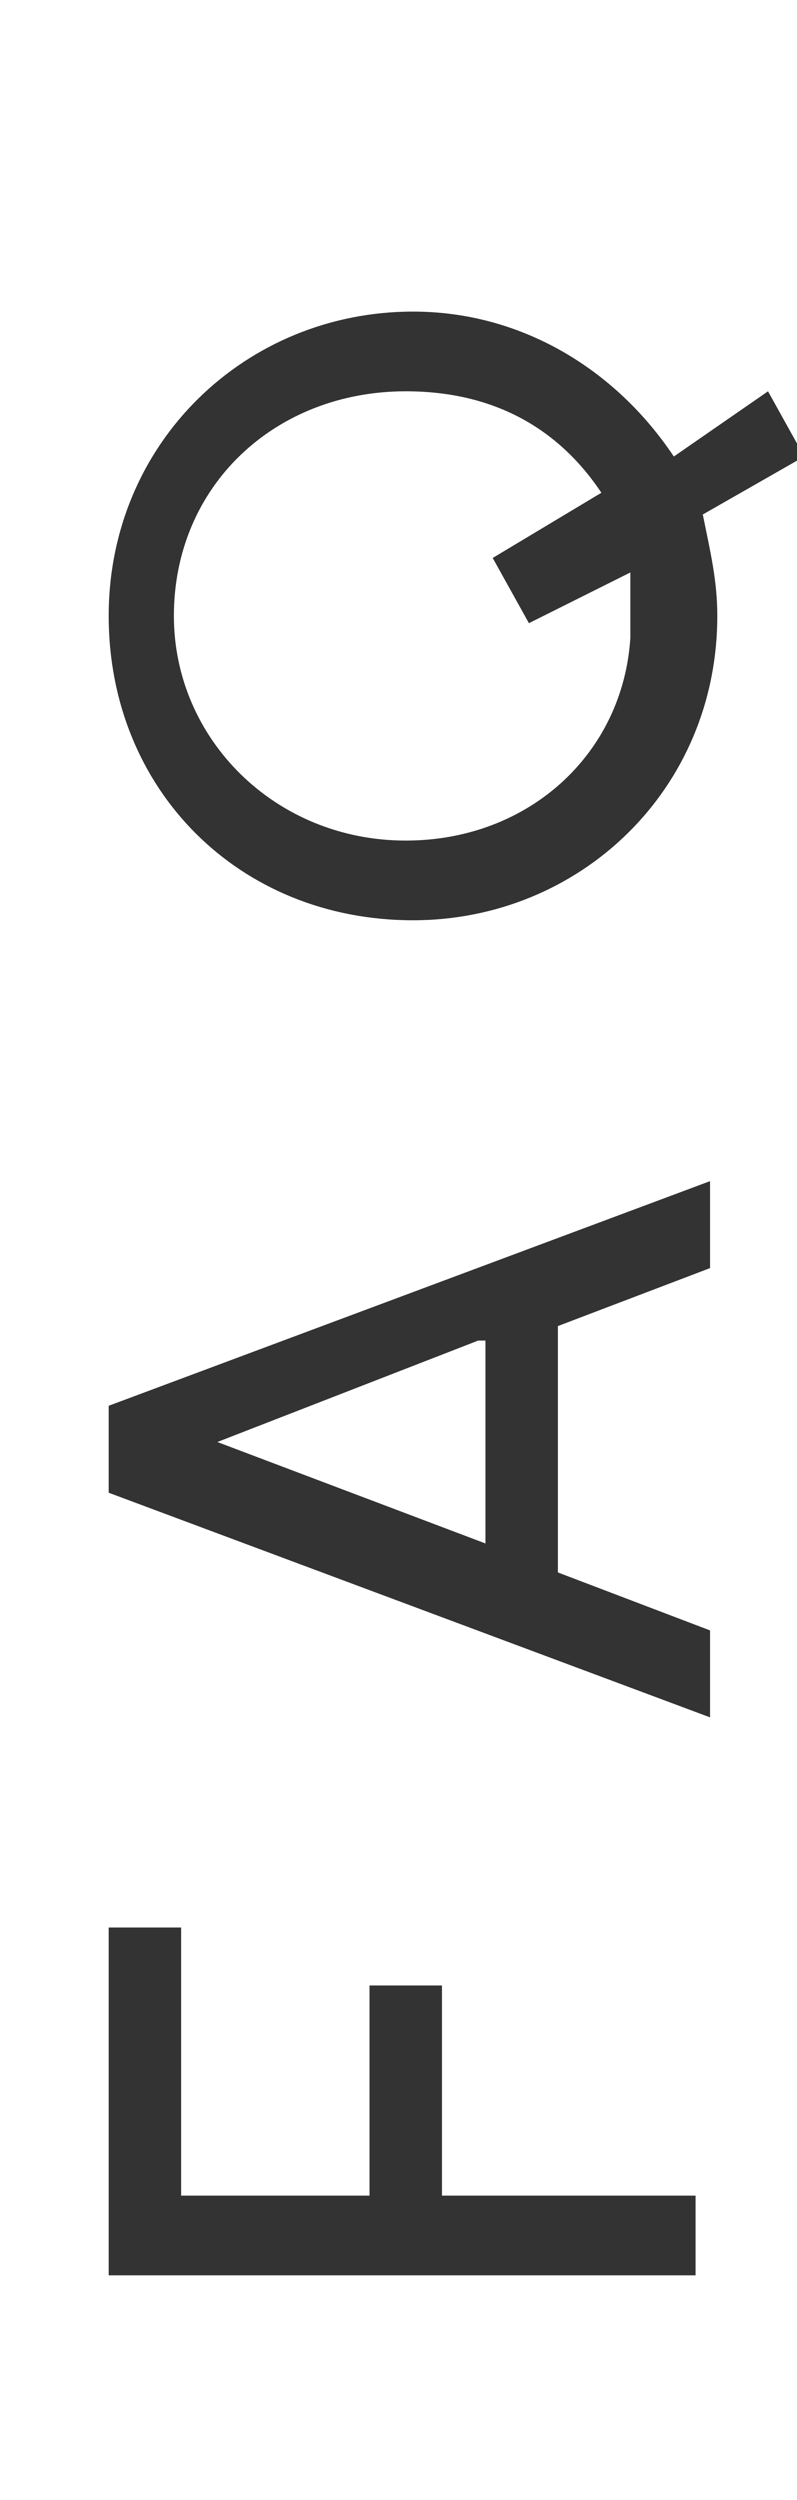
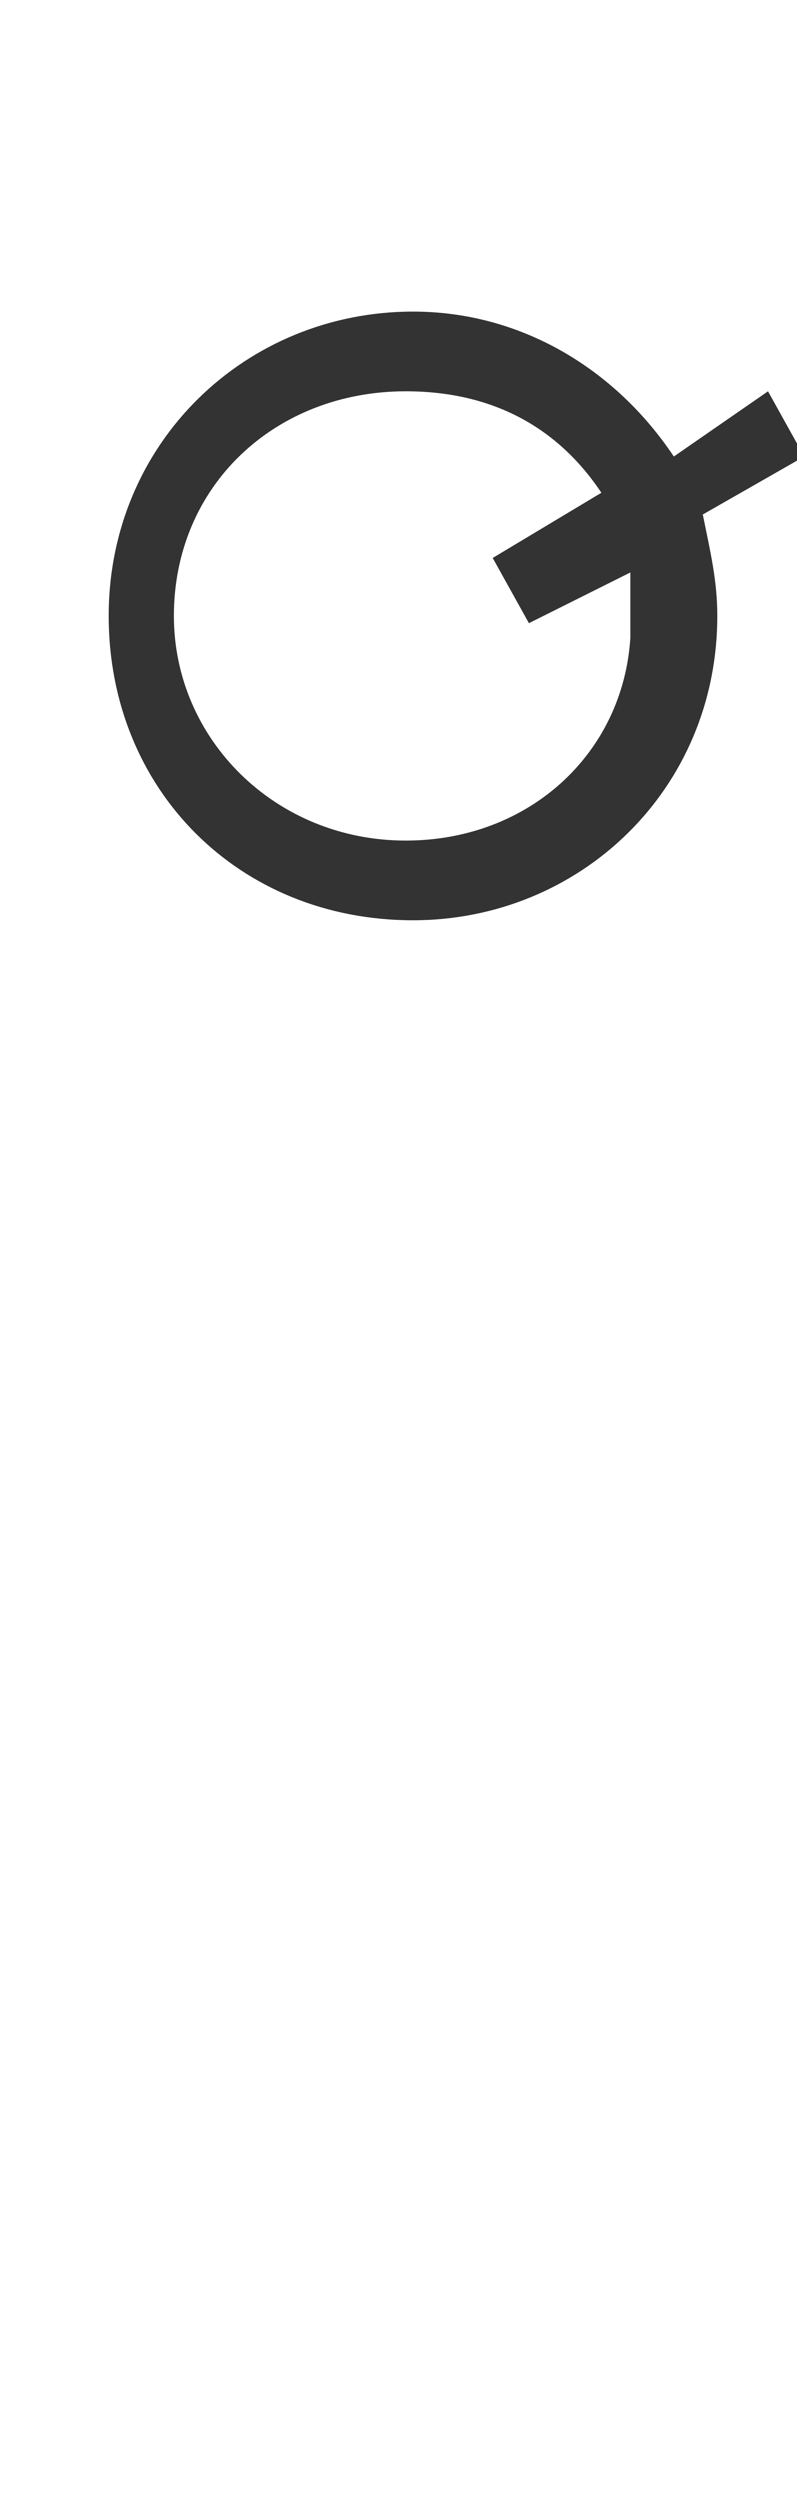
<svg xmlns="http://www.w3.org/2000/svg" version="1.1" id="レイヤー_1" x="0px" y="0px" width="11px" height="34.5px" viewBox="0 0 11 34.5" style="enable-background:new 0 0 11 34.5;" xml:space="preserve">
  <style type="text/css">
	.st0{fill:#333333;}
</style>
  <g>
-     <path class="st0" d="M1.5,26.6h1v3.7h2.6v-2.9h1v2.9h3.5v1.1H1.5V26.6z" />
-     <path class="st0" d="M7.7,21.7l2.1,0.8v1.2l-8.3-3.1v-1.2l8.3-3.1v1.2l-2.1,0.8V21.7z M6.6,18.5L3,19.9l3.7,1.4V18.5z" />
    <path class="st0" d="M10.6,5.4l0.5,0.9L9.7,7.1C9.8,7.6,9.9,8,9.9,8.5c0,2.4-1.9,4.2-4.2,4.2c-2.4,0-4.2-1.8-4.2-4.2   c0-2.4,1.9-4.2,4.2-4.2c1.5,0,2.8,0.8,3.6,2L10.6,5.4z M8.3,6.8C7.7,5.9,6.8,5.4,5.6,5.4c-1.8,0-3.2,1.3-3.2,3.1   c0,1.7,1.4,3.1,3.2,3.1c1.7,0,3-1.2,3.1-2.8c0-0.3,0-0.6,0-0.9L7.3,8.6L6.8,7.7L8.3,6.8z" />
  </g>
</svg>